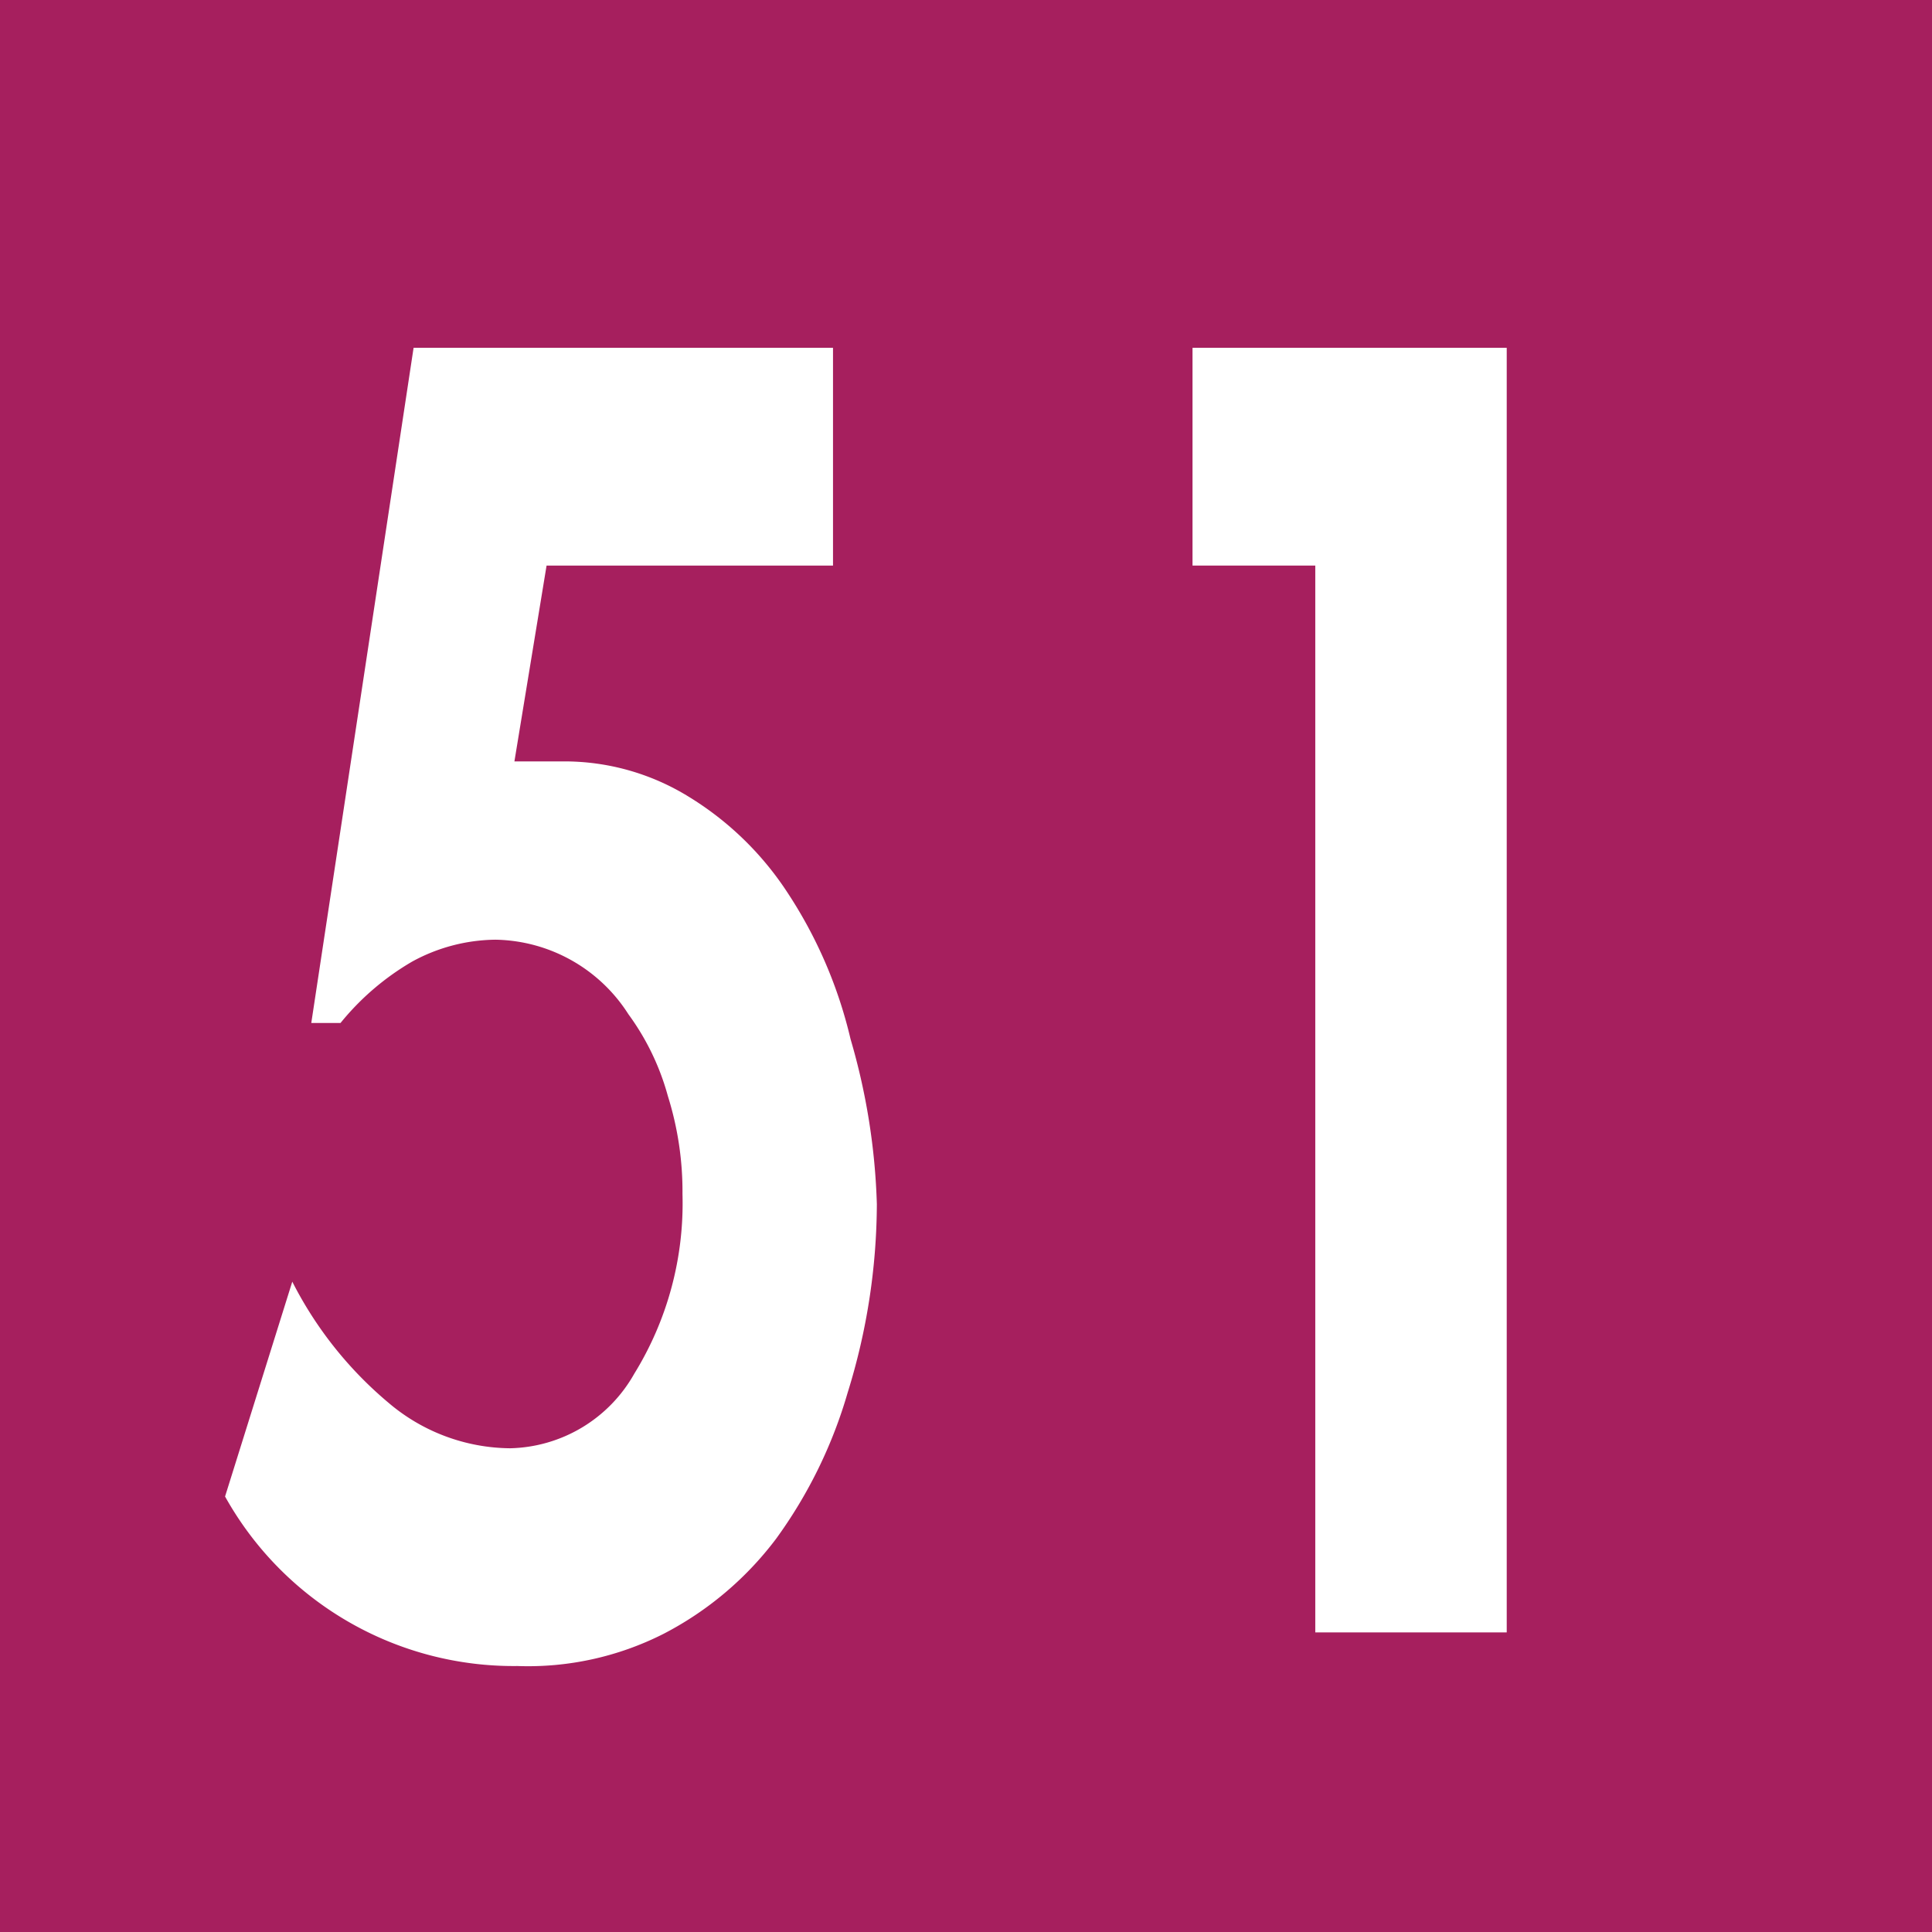
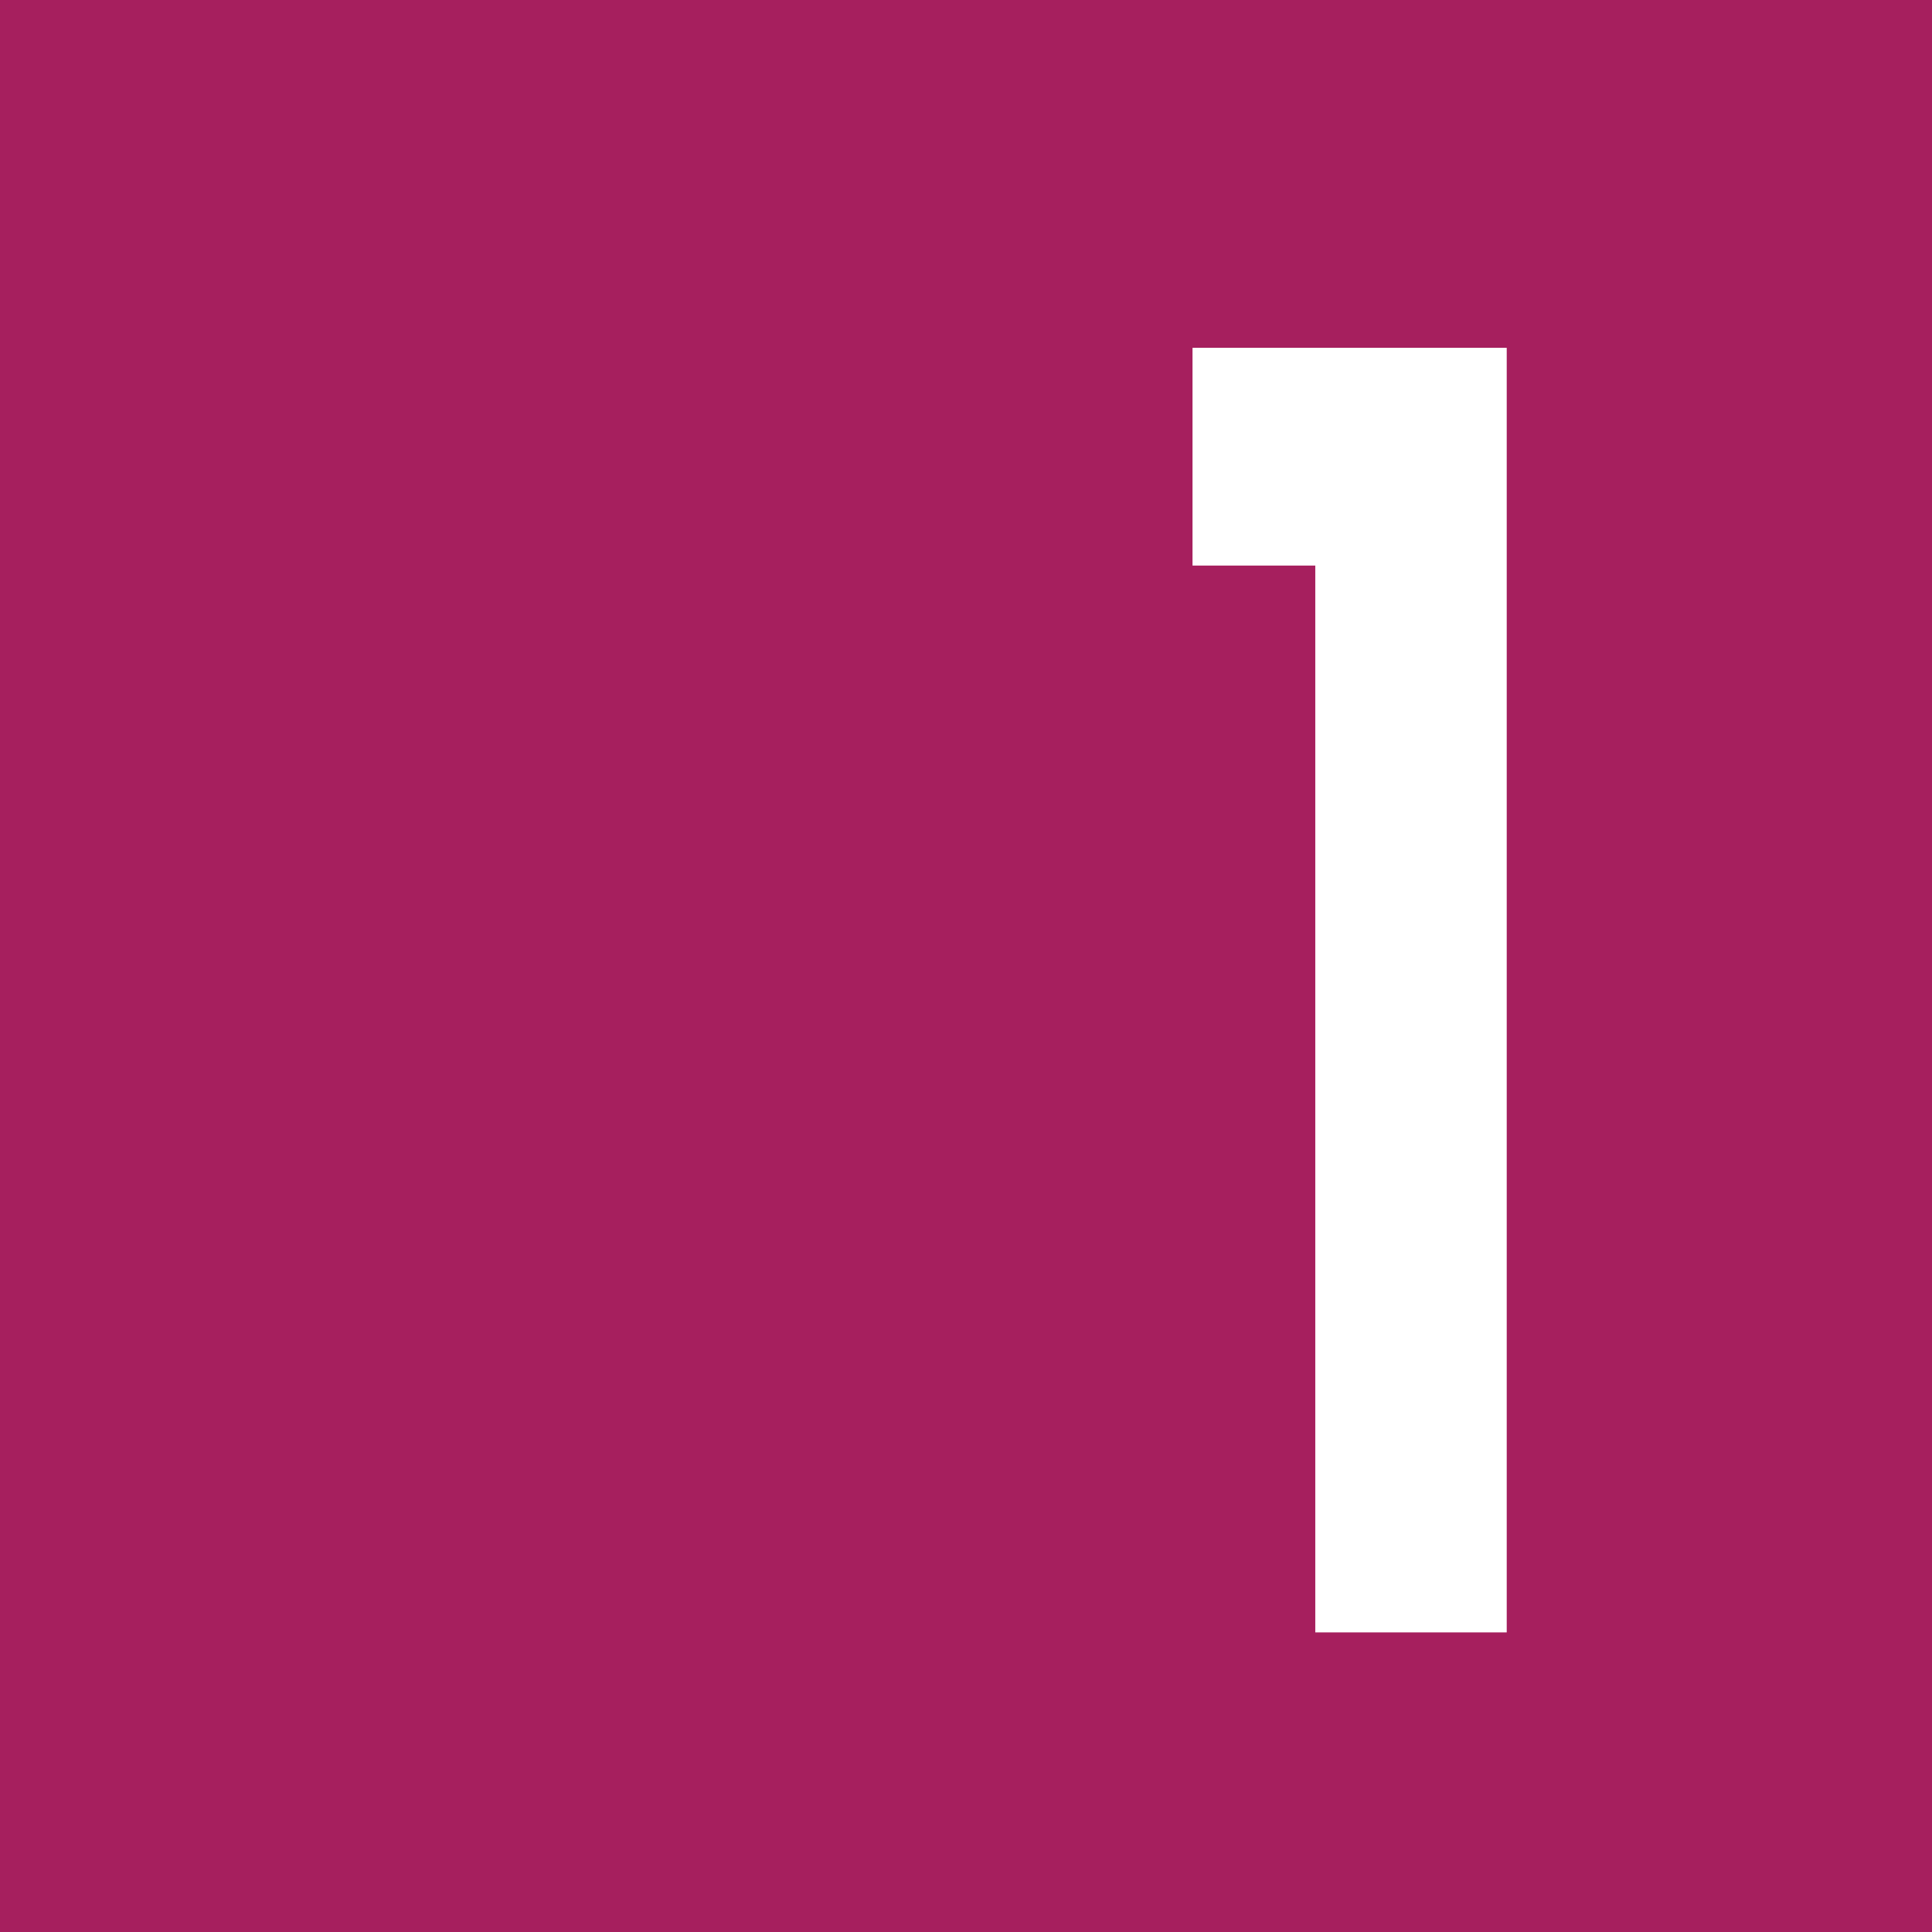
<svg xmlns="http://www.w3.org/2000/svg" id="Calque_1" data-name="Calque 1" viewBox="0 0 13.22 13.22">
  <defs>
    <style>.cls-1{fill:#a61f5e;}.cls-2{fill:#fff;}</style>
  </defs>
  <rect class="cls-1" width="13.22" height="13.22" />
-   <path class="cls-2" d="M3.74,3.87,3.52,5.21l.33,0a1.62,1.62,0,0,1,.86.24,2.14,2.14,0,0,1,.68.66,3.11,3.11,0,0,1,.43,1A4.47,4.47,0,0,1,6,8.24,4.38,4.38,0,0,1,5.8,9.53a3.22,3.22,0,0,1-.49,1,2.27,2.27,0,0,1-.77.65,2.05,2.05,0,0,1-1,.22,2.26,2.26,0,0,1-2-1.16L2,8.77a2.64,2.64,0,0,0,.66.83,1.3,1.3,0,0,0,.83.31,1,1,0,0,0,.85-.51,2.22,2.22,0,0,0,.33-1.23,2.18,2.18,0,0,0-.1-.67,1.71,1.71,0,0,0-.27-.56,1.1,1.1,0,0,0-.91-.51,1.21,1.21,0,0,0-.57.15A1.79,1.79,0,0,0,2.33,7h-.2l.7-4.62H5.7V3.87Z" />
  <path class="cls-2" d="M8.16,3.87V2.38h2.15v8.79H9V3.87Z" />
</svg>